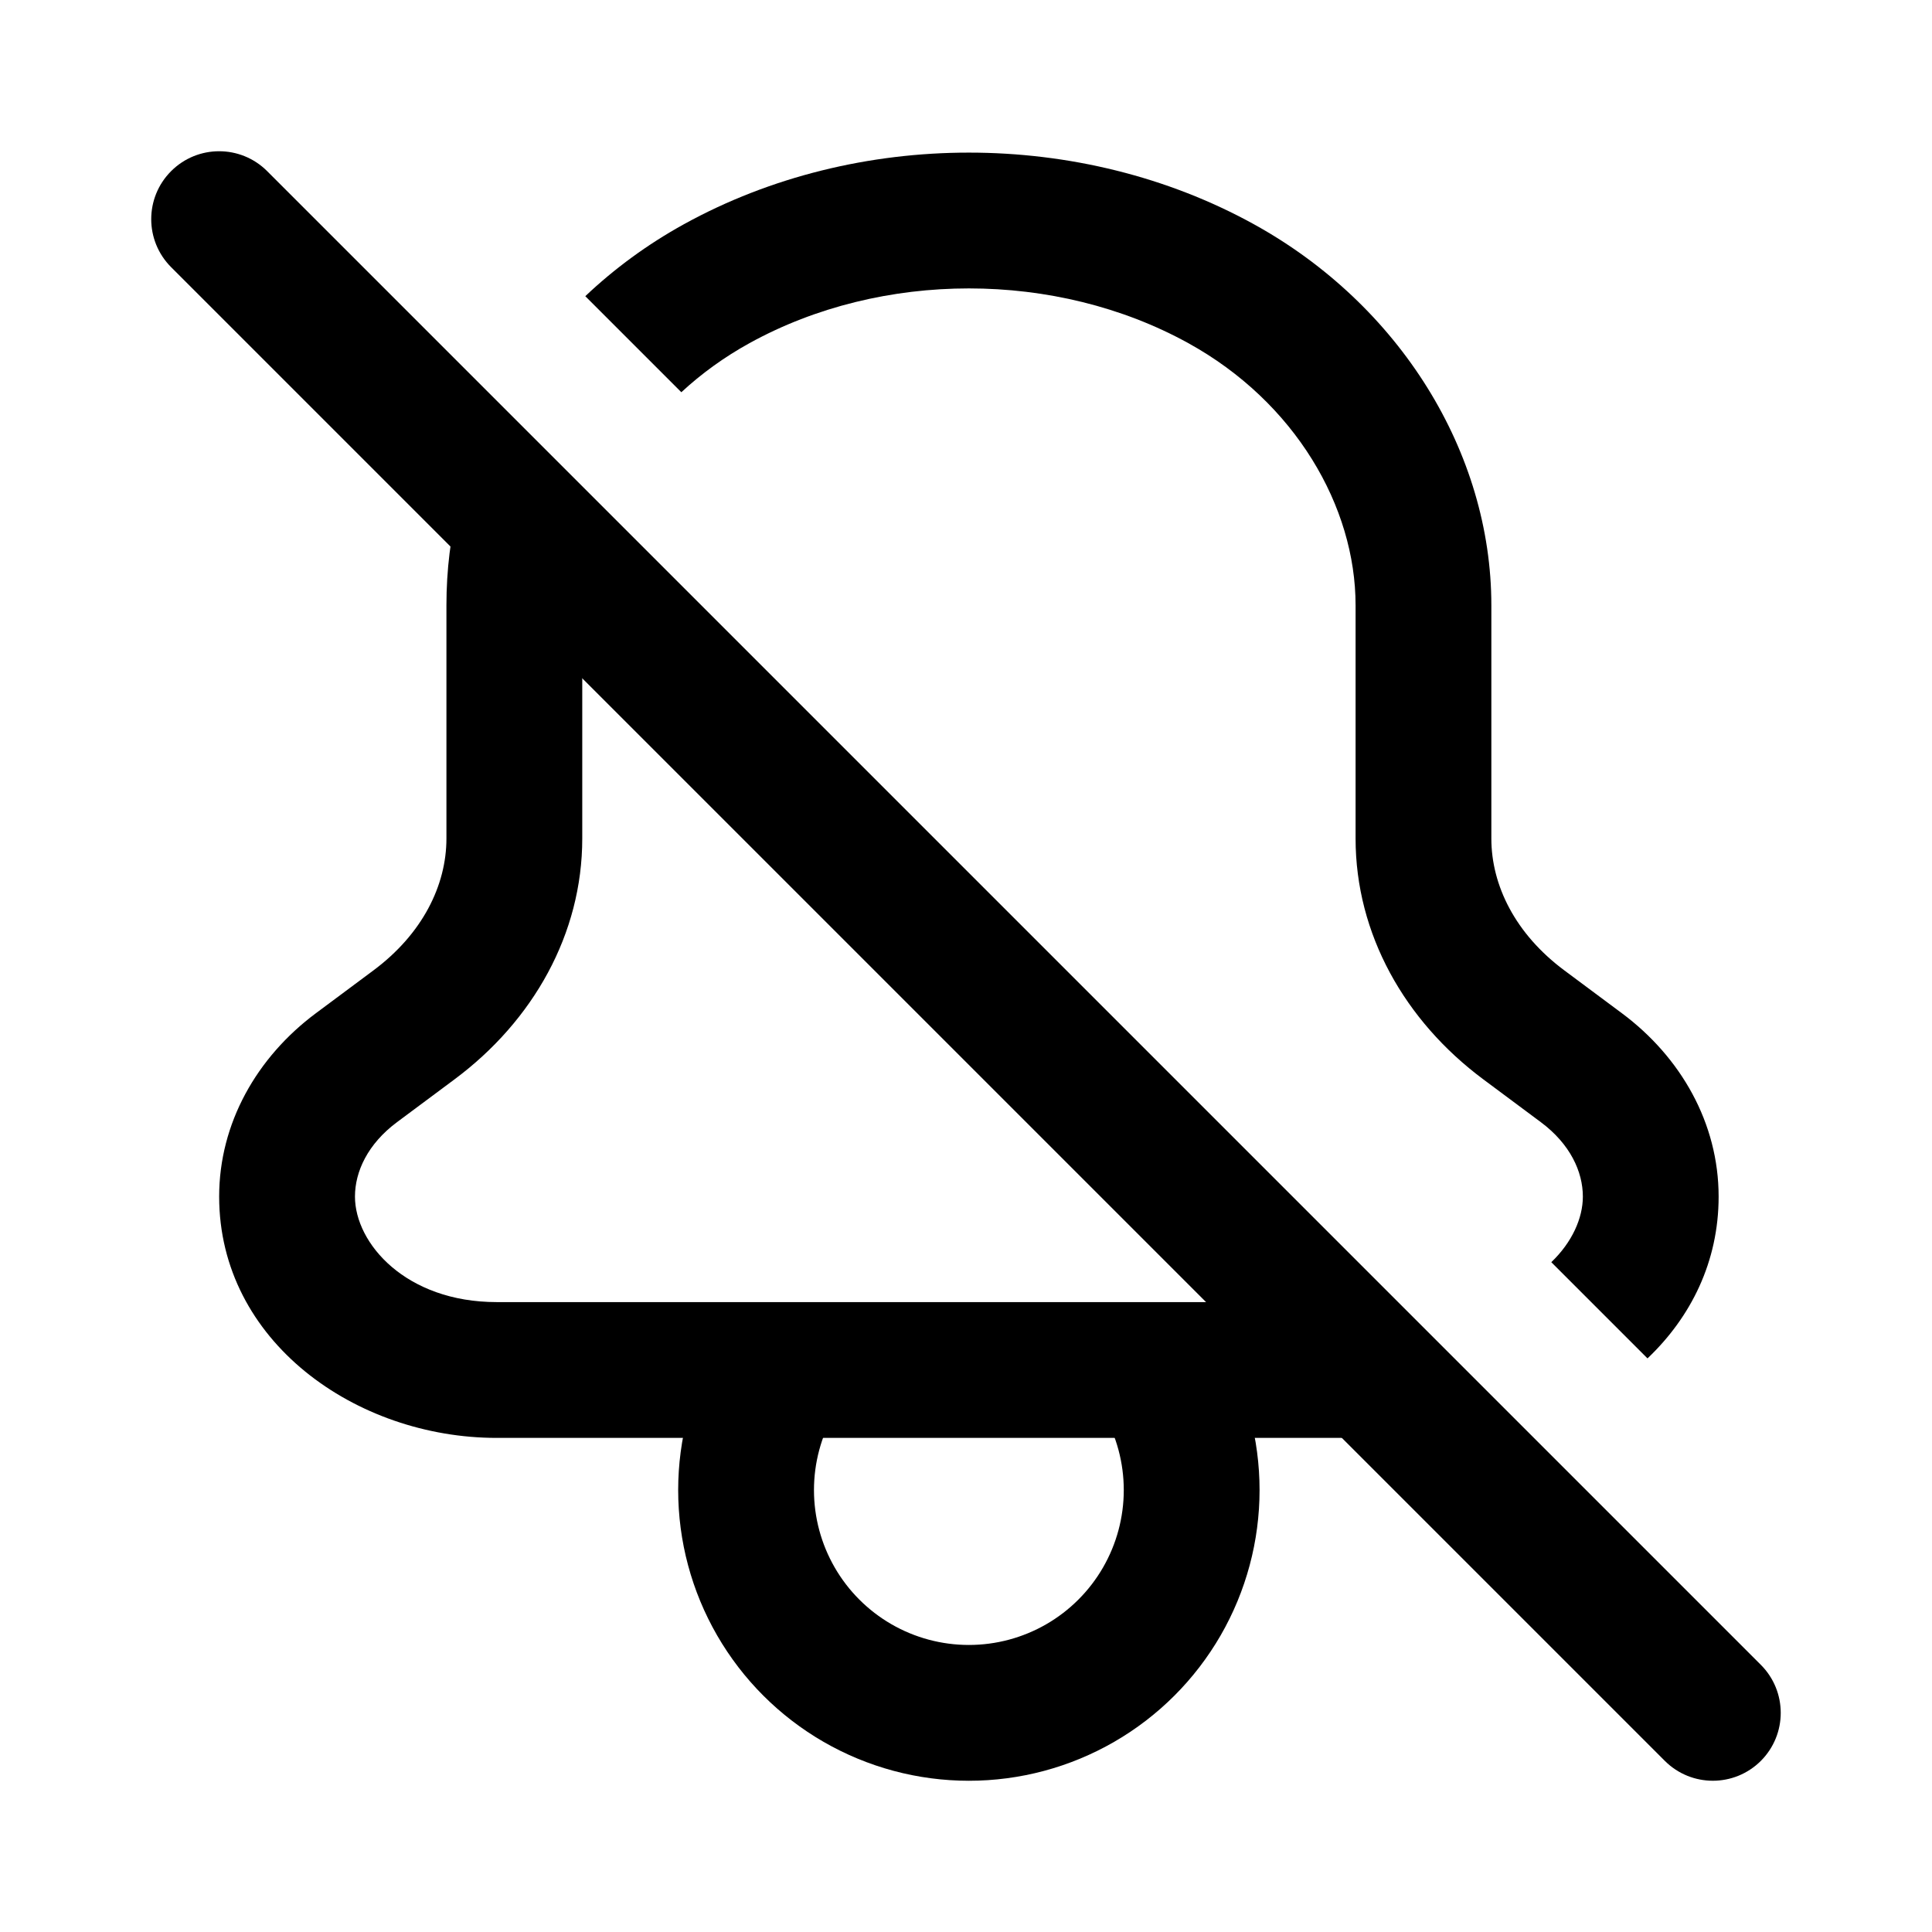
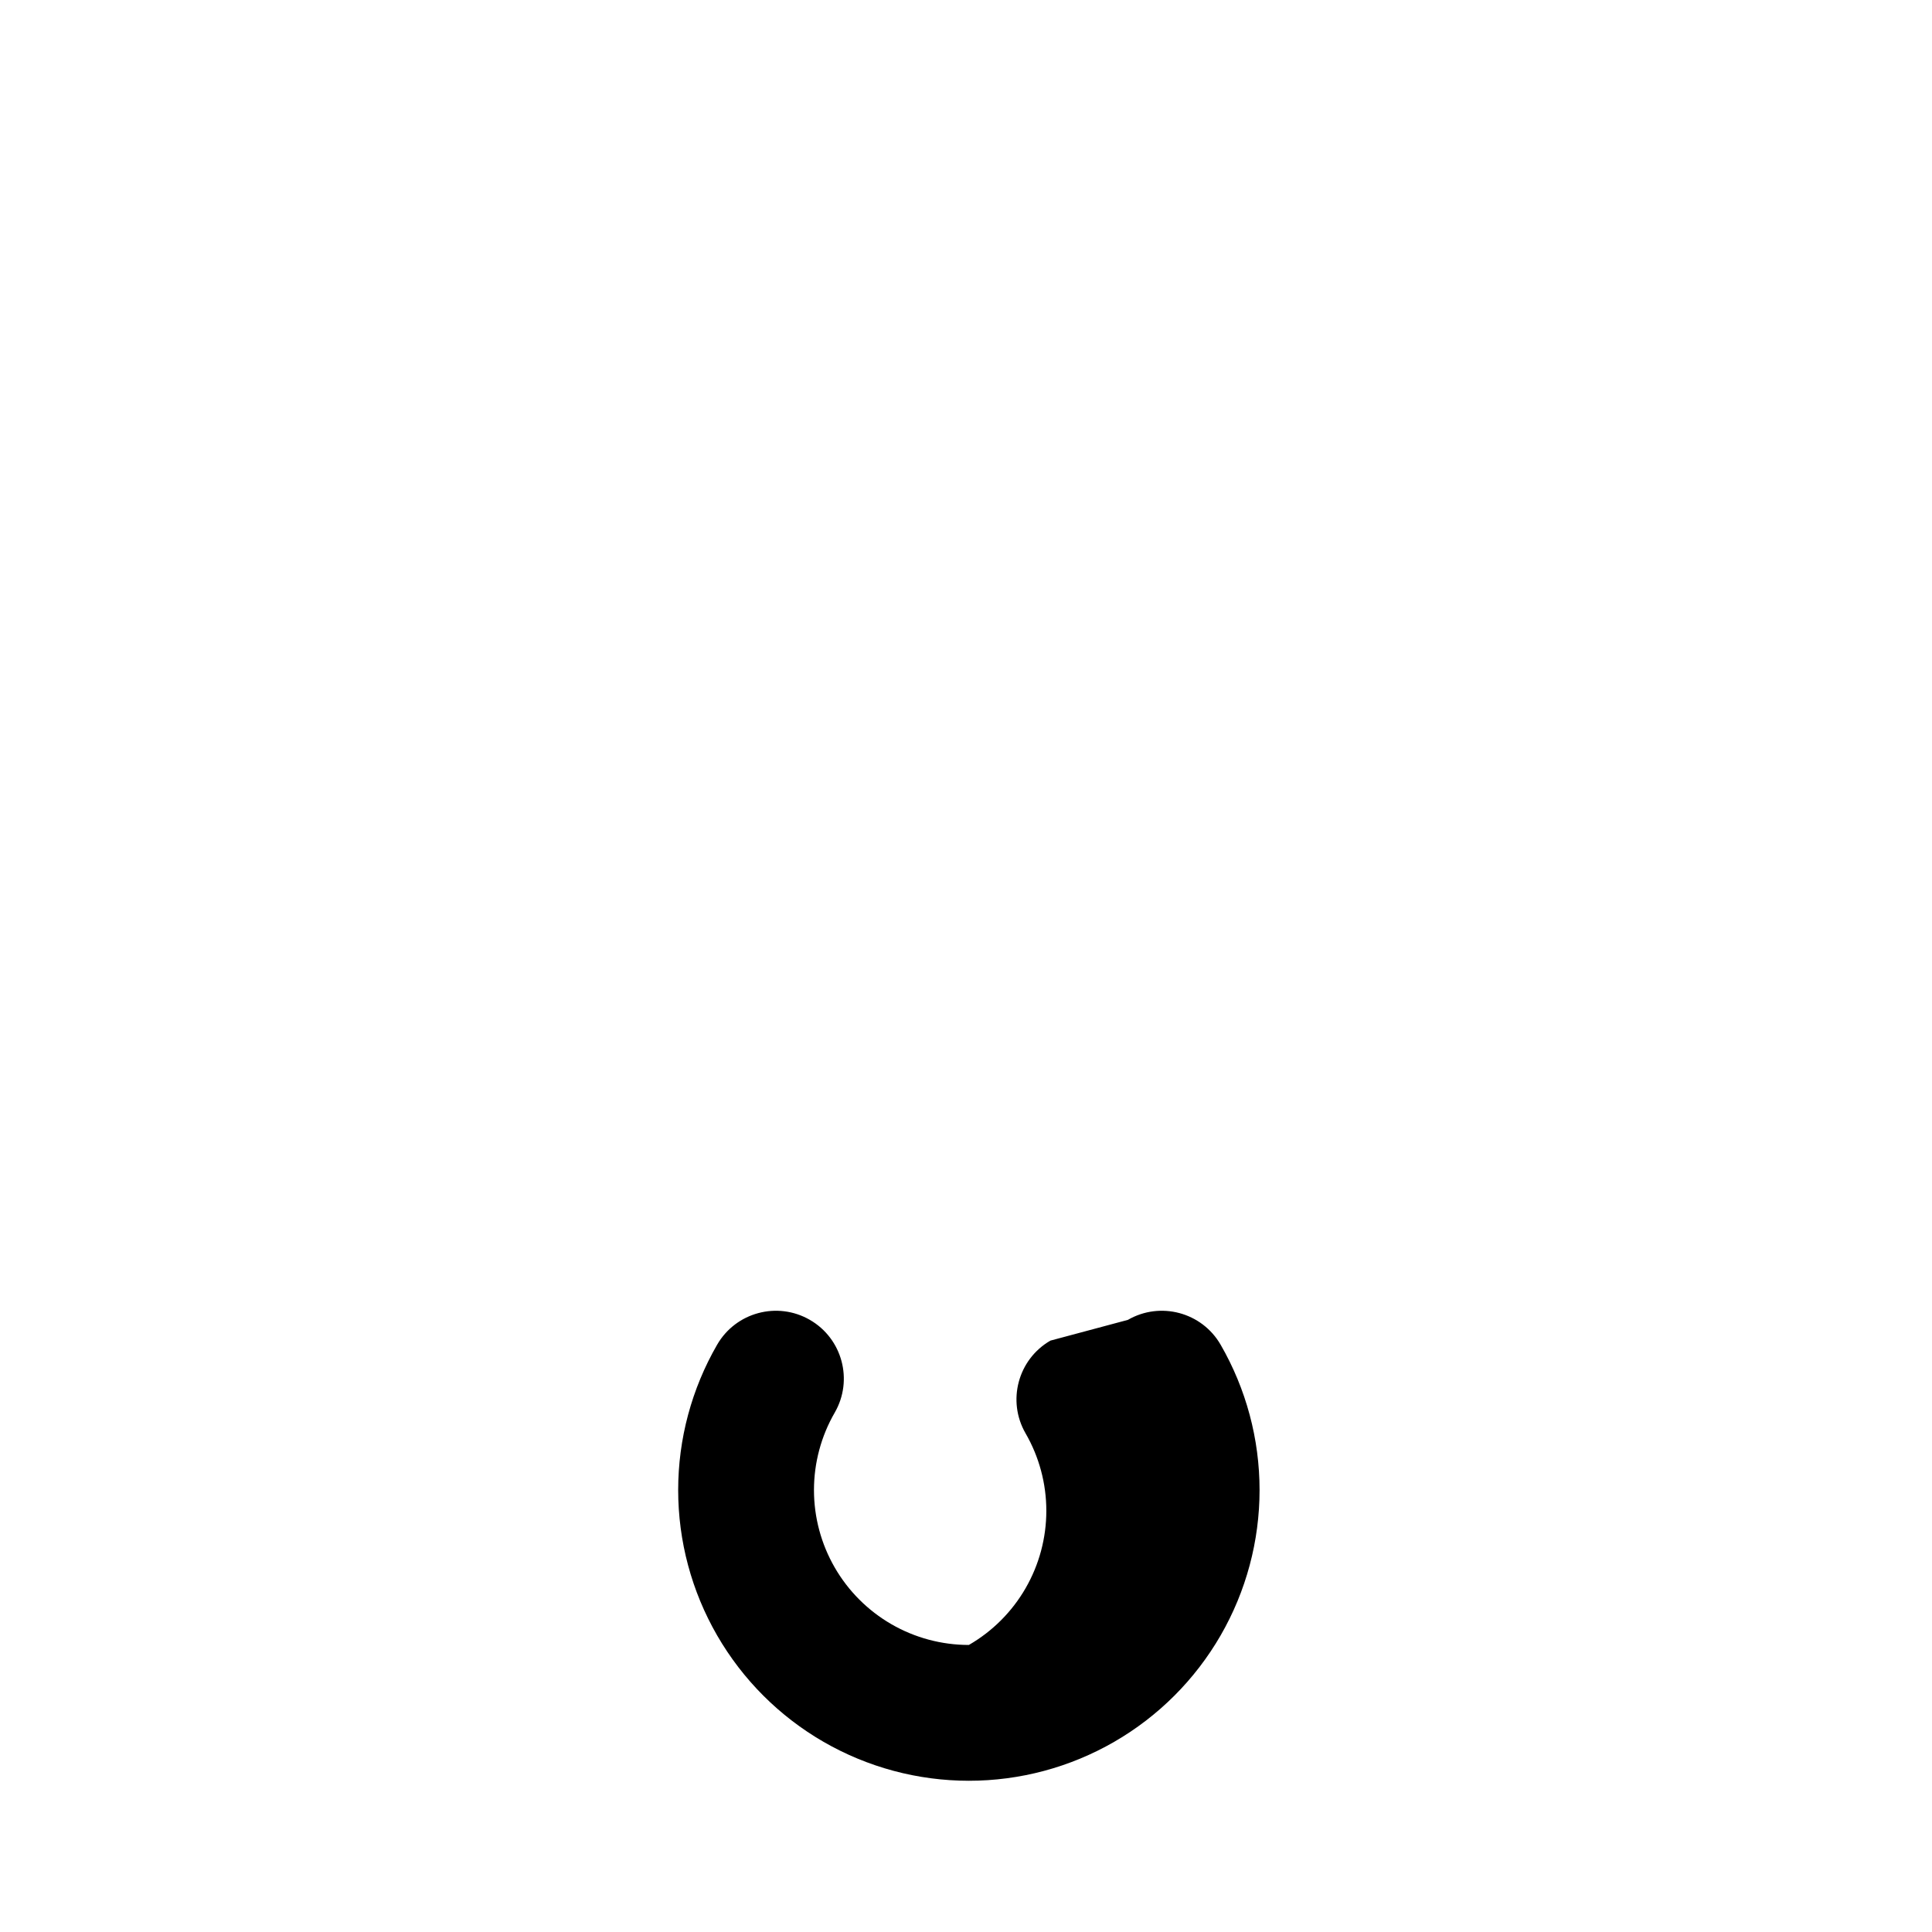
<svg xmlns="http://www.w3.org/2000/svg" fill="#000000" width="800px" height="800px" version="1.1" viewBox="144 144 512 512">
  <g>
-     <path d="m189.35 189.35c7.027-7.027 18.418-7.027 25.445 0l395.85 395.85c7.023 7.027 7.023 18.422 0 25.449-7.027 7.023-18.422 7.023-25.449 0l-395.85-395.85c-7.027-7.027-7.027-18.418 0-25.445z" fill-rule="evenodd" />
-     <path d="m276.02 251.41c-9.301 16.449-13.711 34.379-13.711 52.996v61.809c0 12.406-6.348 25.281-19.348 34.953l-15.23 11.336c-15.645 11.641-25.652 29.141-25.652 48.602 0 38.363 36.273 63.953 73.551 63.953h250.28c7.445 0 13.352 0.996 20.43-0.941l-32.754-35.047h-237.95c-24.09 0-37.566-15.566-37.566-27.965 0-6.602 3.371-13.941 11.152-19.73l15.23-11.336c20.863-15.523 33.852-38.555 33.852-63.824v-61.809c0-8.832 1.48-17.203 4.992-25.867z" />
-     <path d="m555.11 478.49c5.484-5.234 8.363-11.648 8.363-17.383 0-6.602-3.367-13.941-11.148-19.73l-15.23-11.336c-20.863-15.523-33.852-38.555-33.852-63.824v-61.809c0-26.141-16-53.848-44.34-69.477-35.055-19.332-81.211-19.332-116.27 0-6.738 3.715-12.777 8.113-18.07 13.012l-25.453-25.453c7.711-7.297 16.477-13.742 26.145-19.074 45.875-25.297 105.15-25.297 151.02 0 38.688 21.336 62.949 60.496 62.949 100.99v61.809c0 12.406 6.348 25.281 19.348 34.953l15.23 11.336c15.645 11.641 25.652 29.141 25.652 48.602 0 17.277-7.356 31.961-18.848 42.883z" />
-     <path d="m442.9 493.78c8.605-4.969 19.609-2.023 24.578 6.582 6.762 11.711 10.32 24.996 10.32 38.52 0 13.523-3.559 26.809-10.32 38.52-6.762 11.711-16.484 21.438-28.195 28.199-11.711 6.762-24.996 10.32-38.52 10.32s-26.809-3.559-38.52-10.32c-11.711-6.762-21.434-16.488-28.195-28.199-6.762-11.711-10.324-24.996-10.324-38.52 0-13.523 3.562-26.809 10.324-38.52 4.969-8.605 15.973-11.551 24.578-6.582 8.605 4.965 11.555 15.973 6.586 24.578-3.602 6.238-5.5 13.316-5.5 20.523 0 7.207 1.898 14.285 5.5 20.523 3.602 6.242 8.785 11.426 15.023 15.031 6.242 3.602 13.32 5.496 20.527 5.496s14.285-1.895 20.523-5.496c6.242-3.606 11.426-8.789 15.027-15.031 3.602-6.238 5.5-13.316 5.5-20.523 0-7.207-1.898-14.285-5.5-20.523-4.969-8.605-2.019-19.613 6.586-24.578z" fill-rule="evenodd" />
+     <path d="m442.9 493.78c8.605-4.969 19.609-2.023 24.578 6.582 6.762 11.711 10.32 24.996 10.32 38.52 0 13.523-3.559 26.809-10.32 38.52-6.762 11.711-16.484 21.438-28.195 28.199-11.711 6.762-24.996 10.32-38.52 10.32s-26.809-3.559-38.52-10.32c-11.711-6.762-21.434-16.488-28.195-28.199-6.762-11.711-10.324-24.996-10.324-38.52 0-13.523 3.562-26.809 10.324-38.52 4.969-8.605 15.973-11.551 24.578-6.582 8.605 4.965 11.555 15.973 6.586 24.578-3.602 6.238-5.5 13.316-5.5 20.523 0 7.207 1.898 14.285 5.5 20.523 3.602 6.242 8.785 11.426 15.023 15.031 6.242 3.602 13.32 5.496 20.527 5.496c6.242-3.606 11.426-8.789 15.027-15.031 3.602-6.238 5.5-13.316 5.5-20.523 0-7.207-1.898-14.285-5.5-20.523-4.969-8.605-2.019-19.613 6.586-24.578z" fill-rule="evenodd" />
  </g>
</svg>